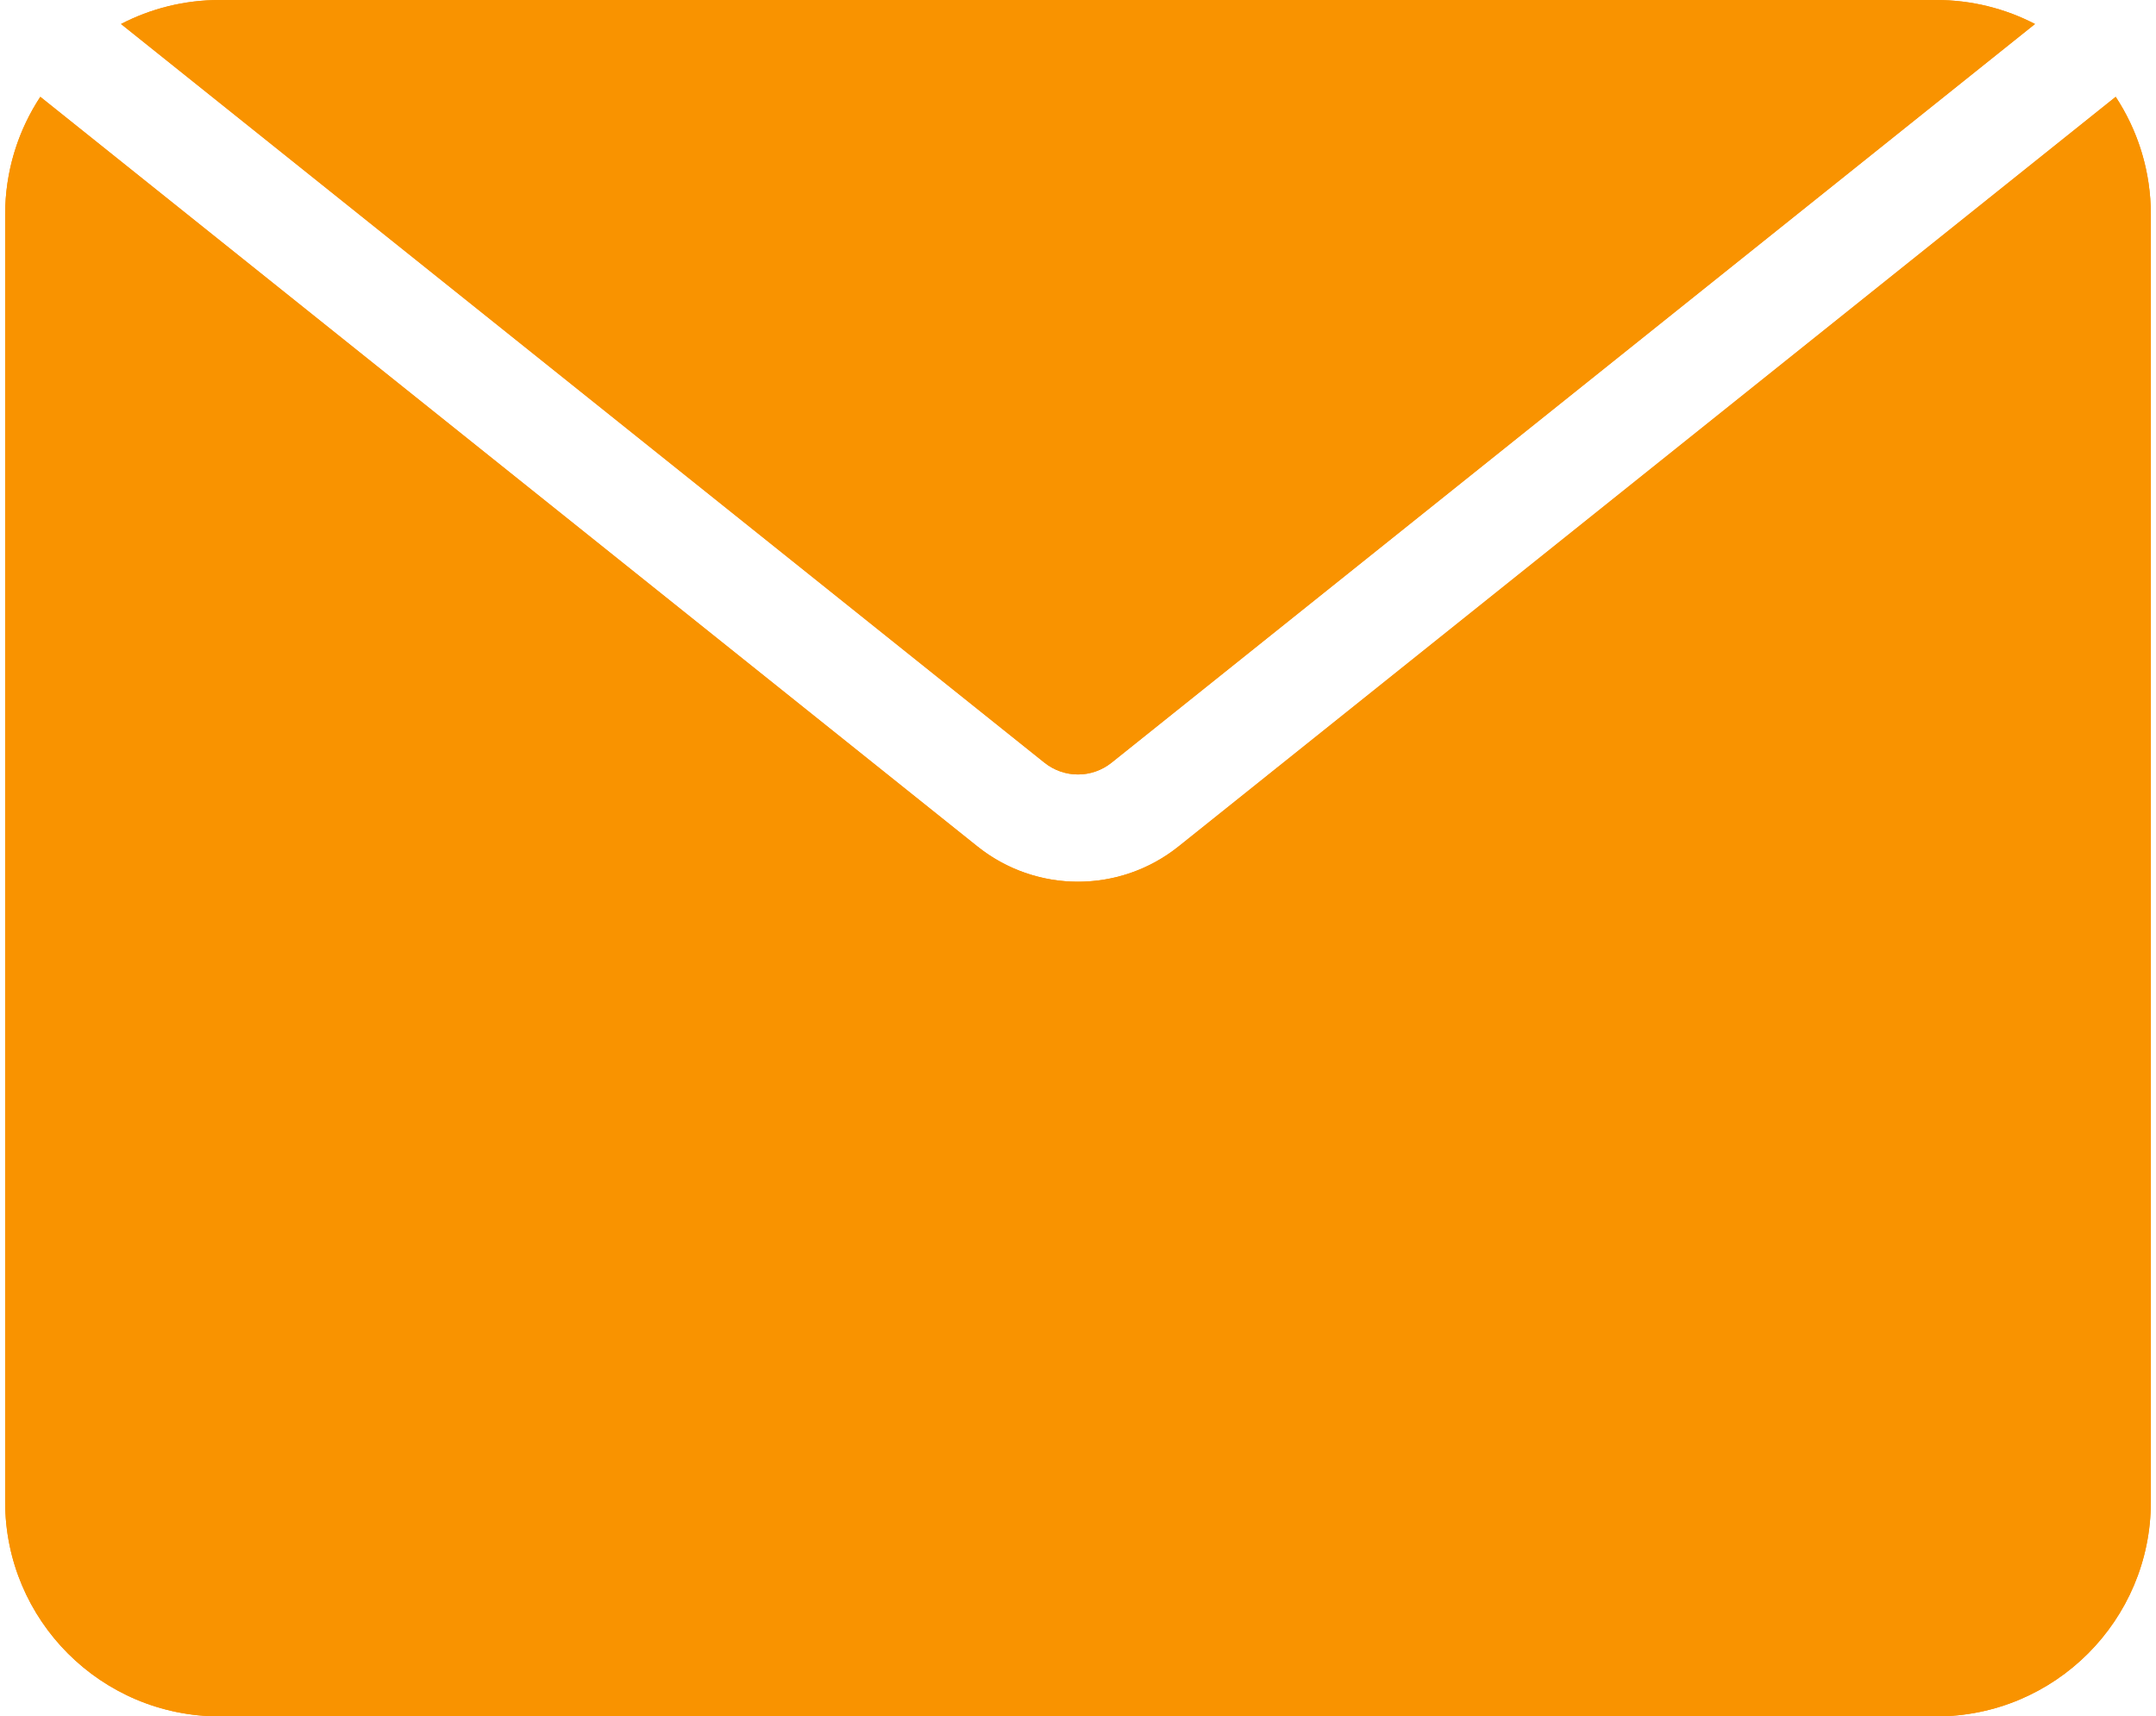
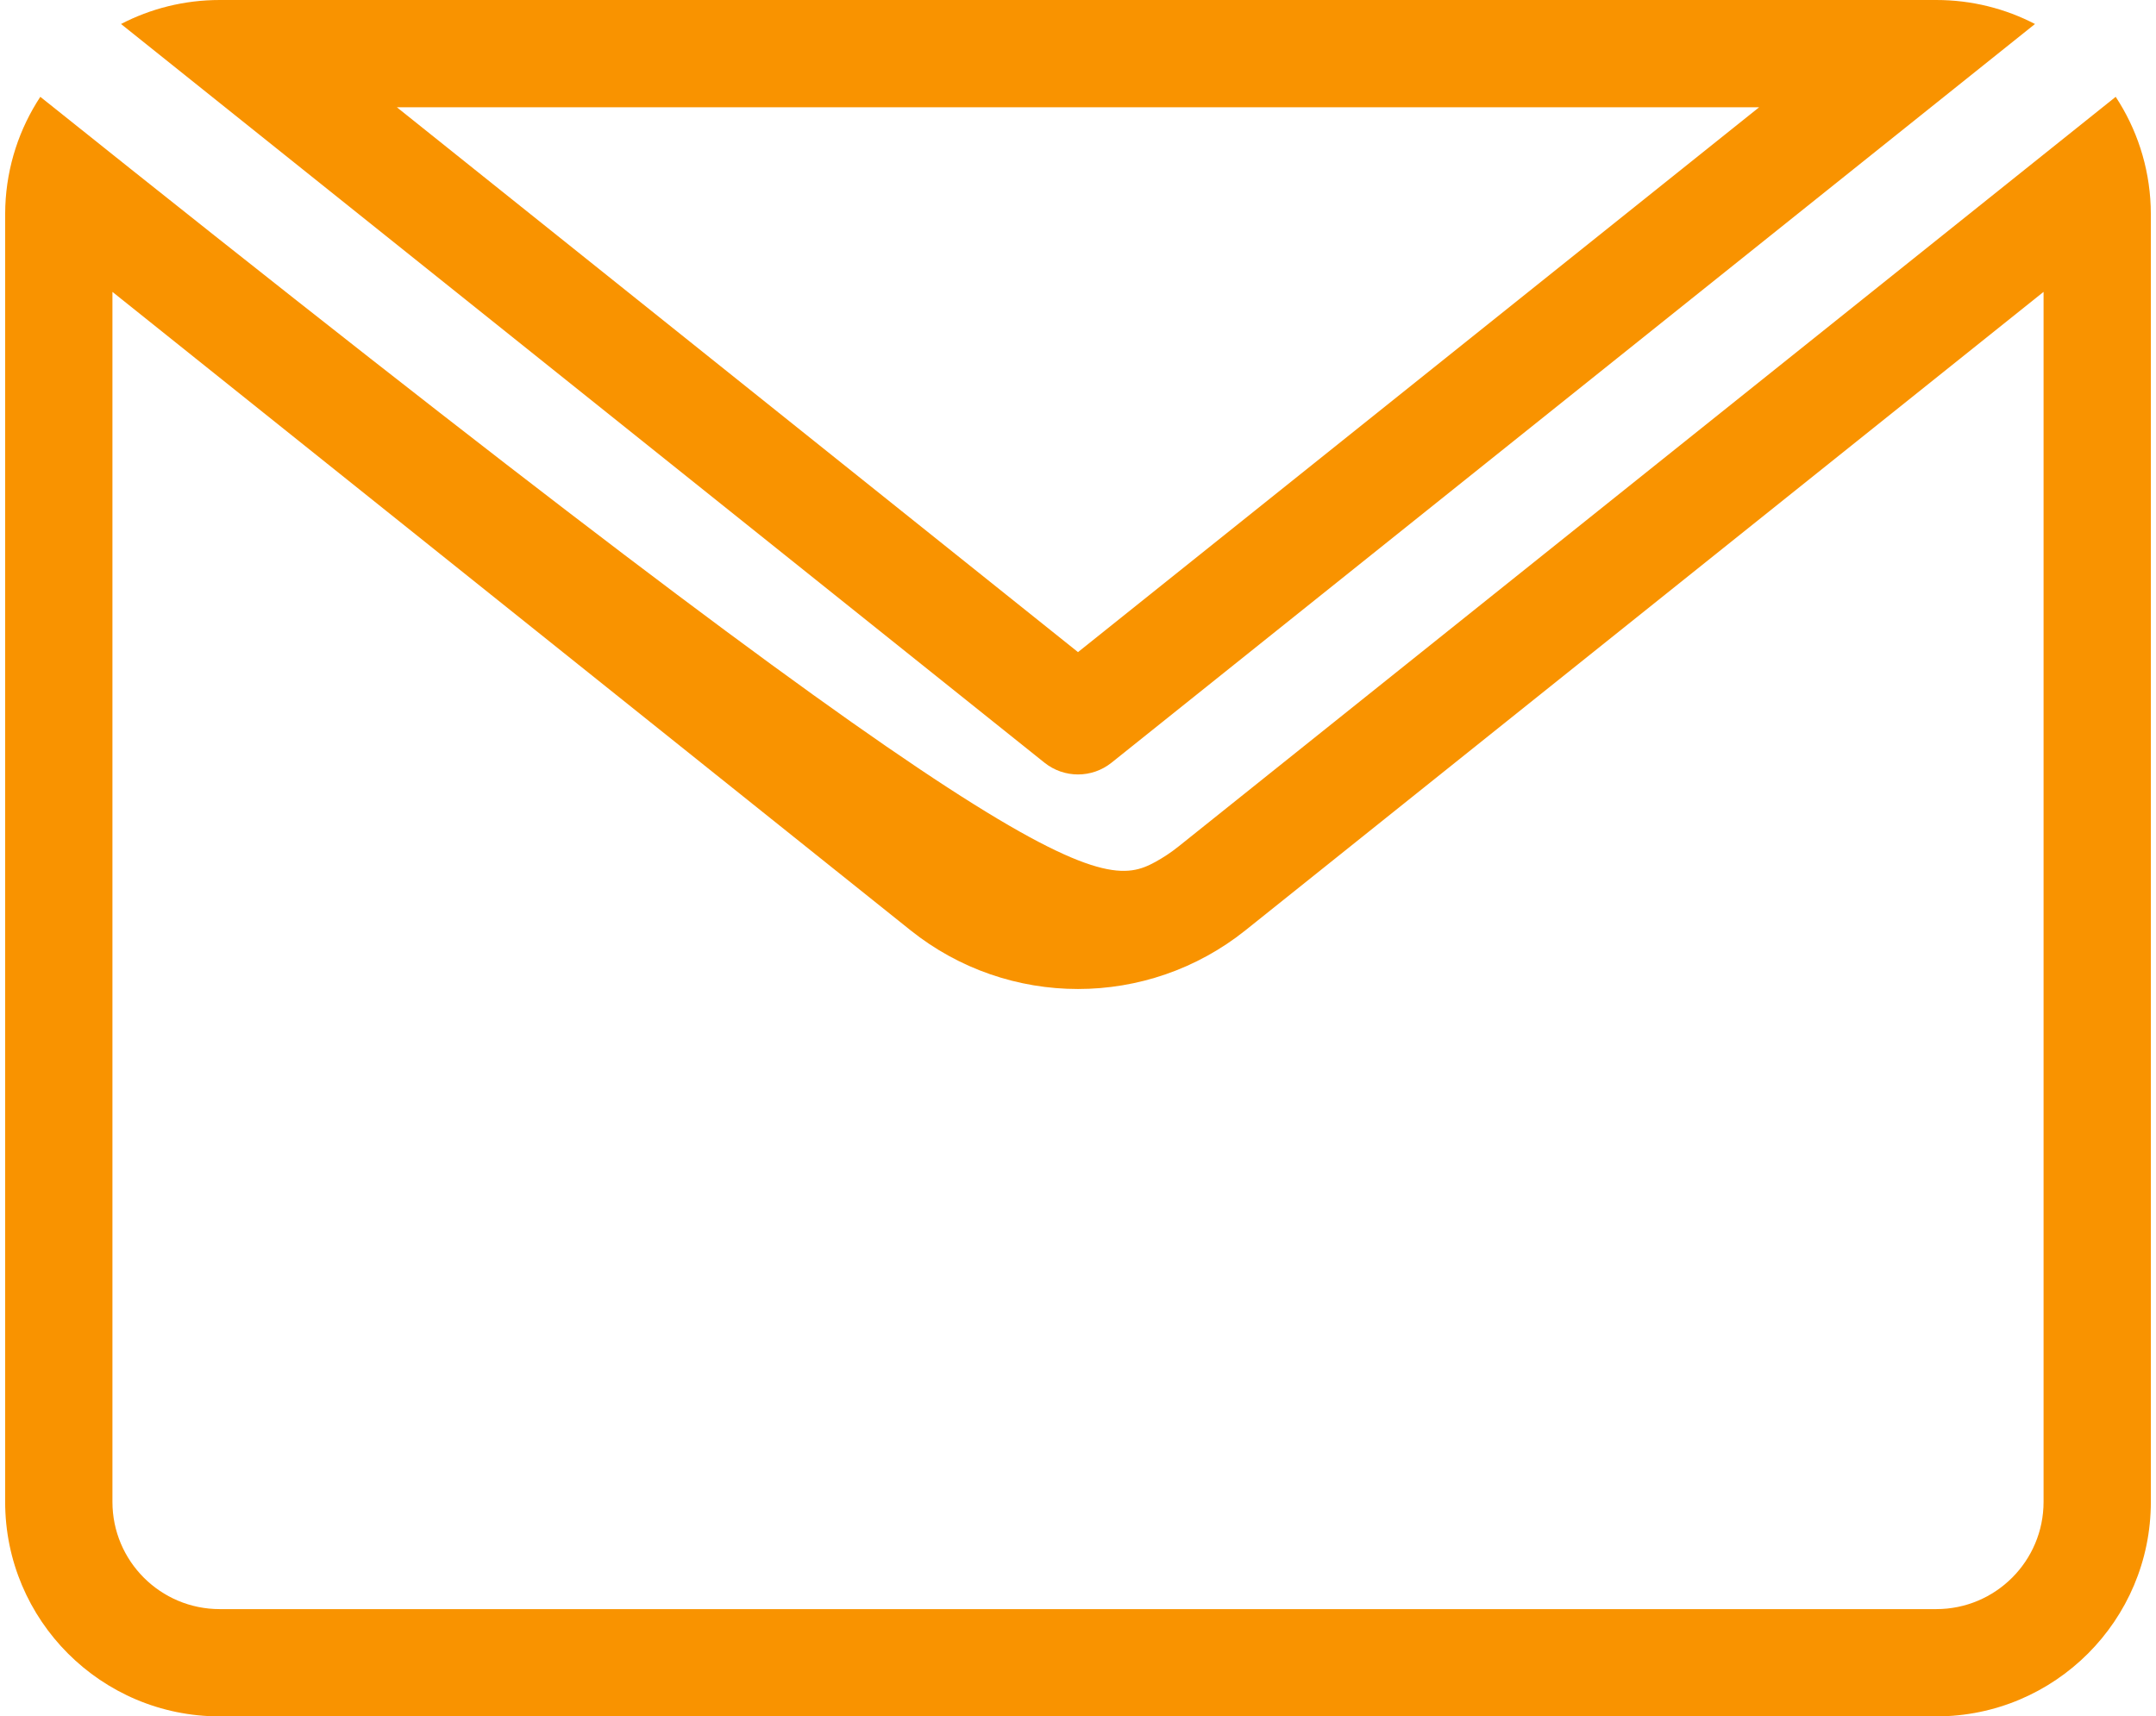
<svg xmlns="http://www.w3.org/2000/svg" width="314" height="250" viewBox="0 0 314 250" fill="none">
-   <path fill-rule="evenodd" clip-rule="evenodd" d="M5.871 14.102L142.359 123.292C150.919 130.139 163.081 130.139 171.641 123.292L308.13 14.102C311.366 19.025 313.25 24.917 313.25 31.25V218.75C313.25 236.009 299.259 250 282 250H32C14.741 250 0.75 236.009 0.75 218.75V31.25C0.75 24.917 2.634 19.025 5.871 14.102ZM17.625 3.495C21.928 1.262 26.817 0 32 0H282C287.183 0 292.072 1.262 296.375 3.495L161.88 111.091C159.027 113.373 154.973 113.373 152.12 111.091L17.625 3.495Z" fill="#F99300" />
-   <path fill-rule="evenodd" clip-rule="evenodd" d="M17.625 3.495C21.928 1.262 26.817 0 32 0H282C287.183 0 292.072 1.262 296.375 3.495L161.88 111.091C159.027 113.373 154.973 113.373 152.12 111.091L17.625 3.495ZM57.8 15.625L157 94.986L256.2 15.625H57.8ZM308.13 14.102C311.158 18.708 313.002 24.163 313.227 30.033C313.242 30.437 313.25 30.843 313.25 31.25V218.75C313.25 236.009 299.259 250 282 250H32C14.741 250 0.75 236.009 0.75 218.75V31.25C0.75 30.843 0.758 30.437 0.773 30.033C0.998 24.163 2.842 18.708 5.871 14.102L142.359 123.292C149.848 129.284 160.097 130.033 168.277 125.539C169.445 124.897 170.572 124.148 171.641 123.292L308.13 14.102ZM297.625 42.515L181.402 135.492C167.136 146.906 146.864 146.906 132.598 135.492L16.375 42.515V218.75C16.375 227.38 23.371 234.375 32 234.375H282C290.63 234.375 297.625 227.38 297.625 218.75V42.515Z" fill="#F99300" />
+   <path fill-rule="evenodd" clip-rule="evenodd" d="M17.625 3.495C21.928 1.262 26.817 0 32 0H282C287.183 0 292.072 1.262 296.375 3.495L161.88 111.091C159.027 113.373 154.973 113.373 152.12 111.091L17.625 3.495ZM57.8 15.625L157 94.986L256.2 15.625H57.8ZM308.13 14.102C311.158 18.708 313.002 24.163 313.227 30.033C313.242 30.437 313.25 30.843 313.25 31.25V218.75C313.25 236.009 299.259 250 282 250H32C14.741 250 0.75 236.009 0.75 218.75V31.25C0.75 30.843 0.758 30.437 0.773 30.033C0.998 24.163 2.842 18.708 5.871 14.102C149.848 129.284 160.097 130.033 168.277 125.539C169.445 124.897 170.572 124.148 171.641 123.292L308.13 14.102ZM297.625 42.515L181.402 135.492C167.136 146.906 146.864 146.906 132.598 135.492L16.375 42.515V218.75C16.375 227.38 23.371 234.375 32 234.375H282C290.63 234.375 297.625 227.38 297.625 218.75V42.515Z" fill="#F99300" />
</svg>